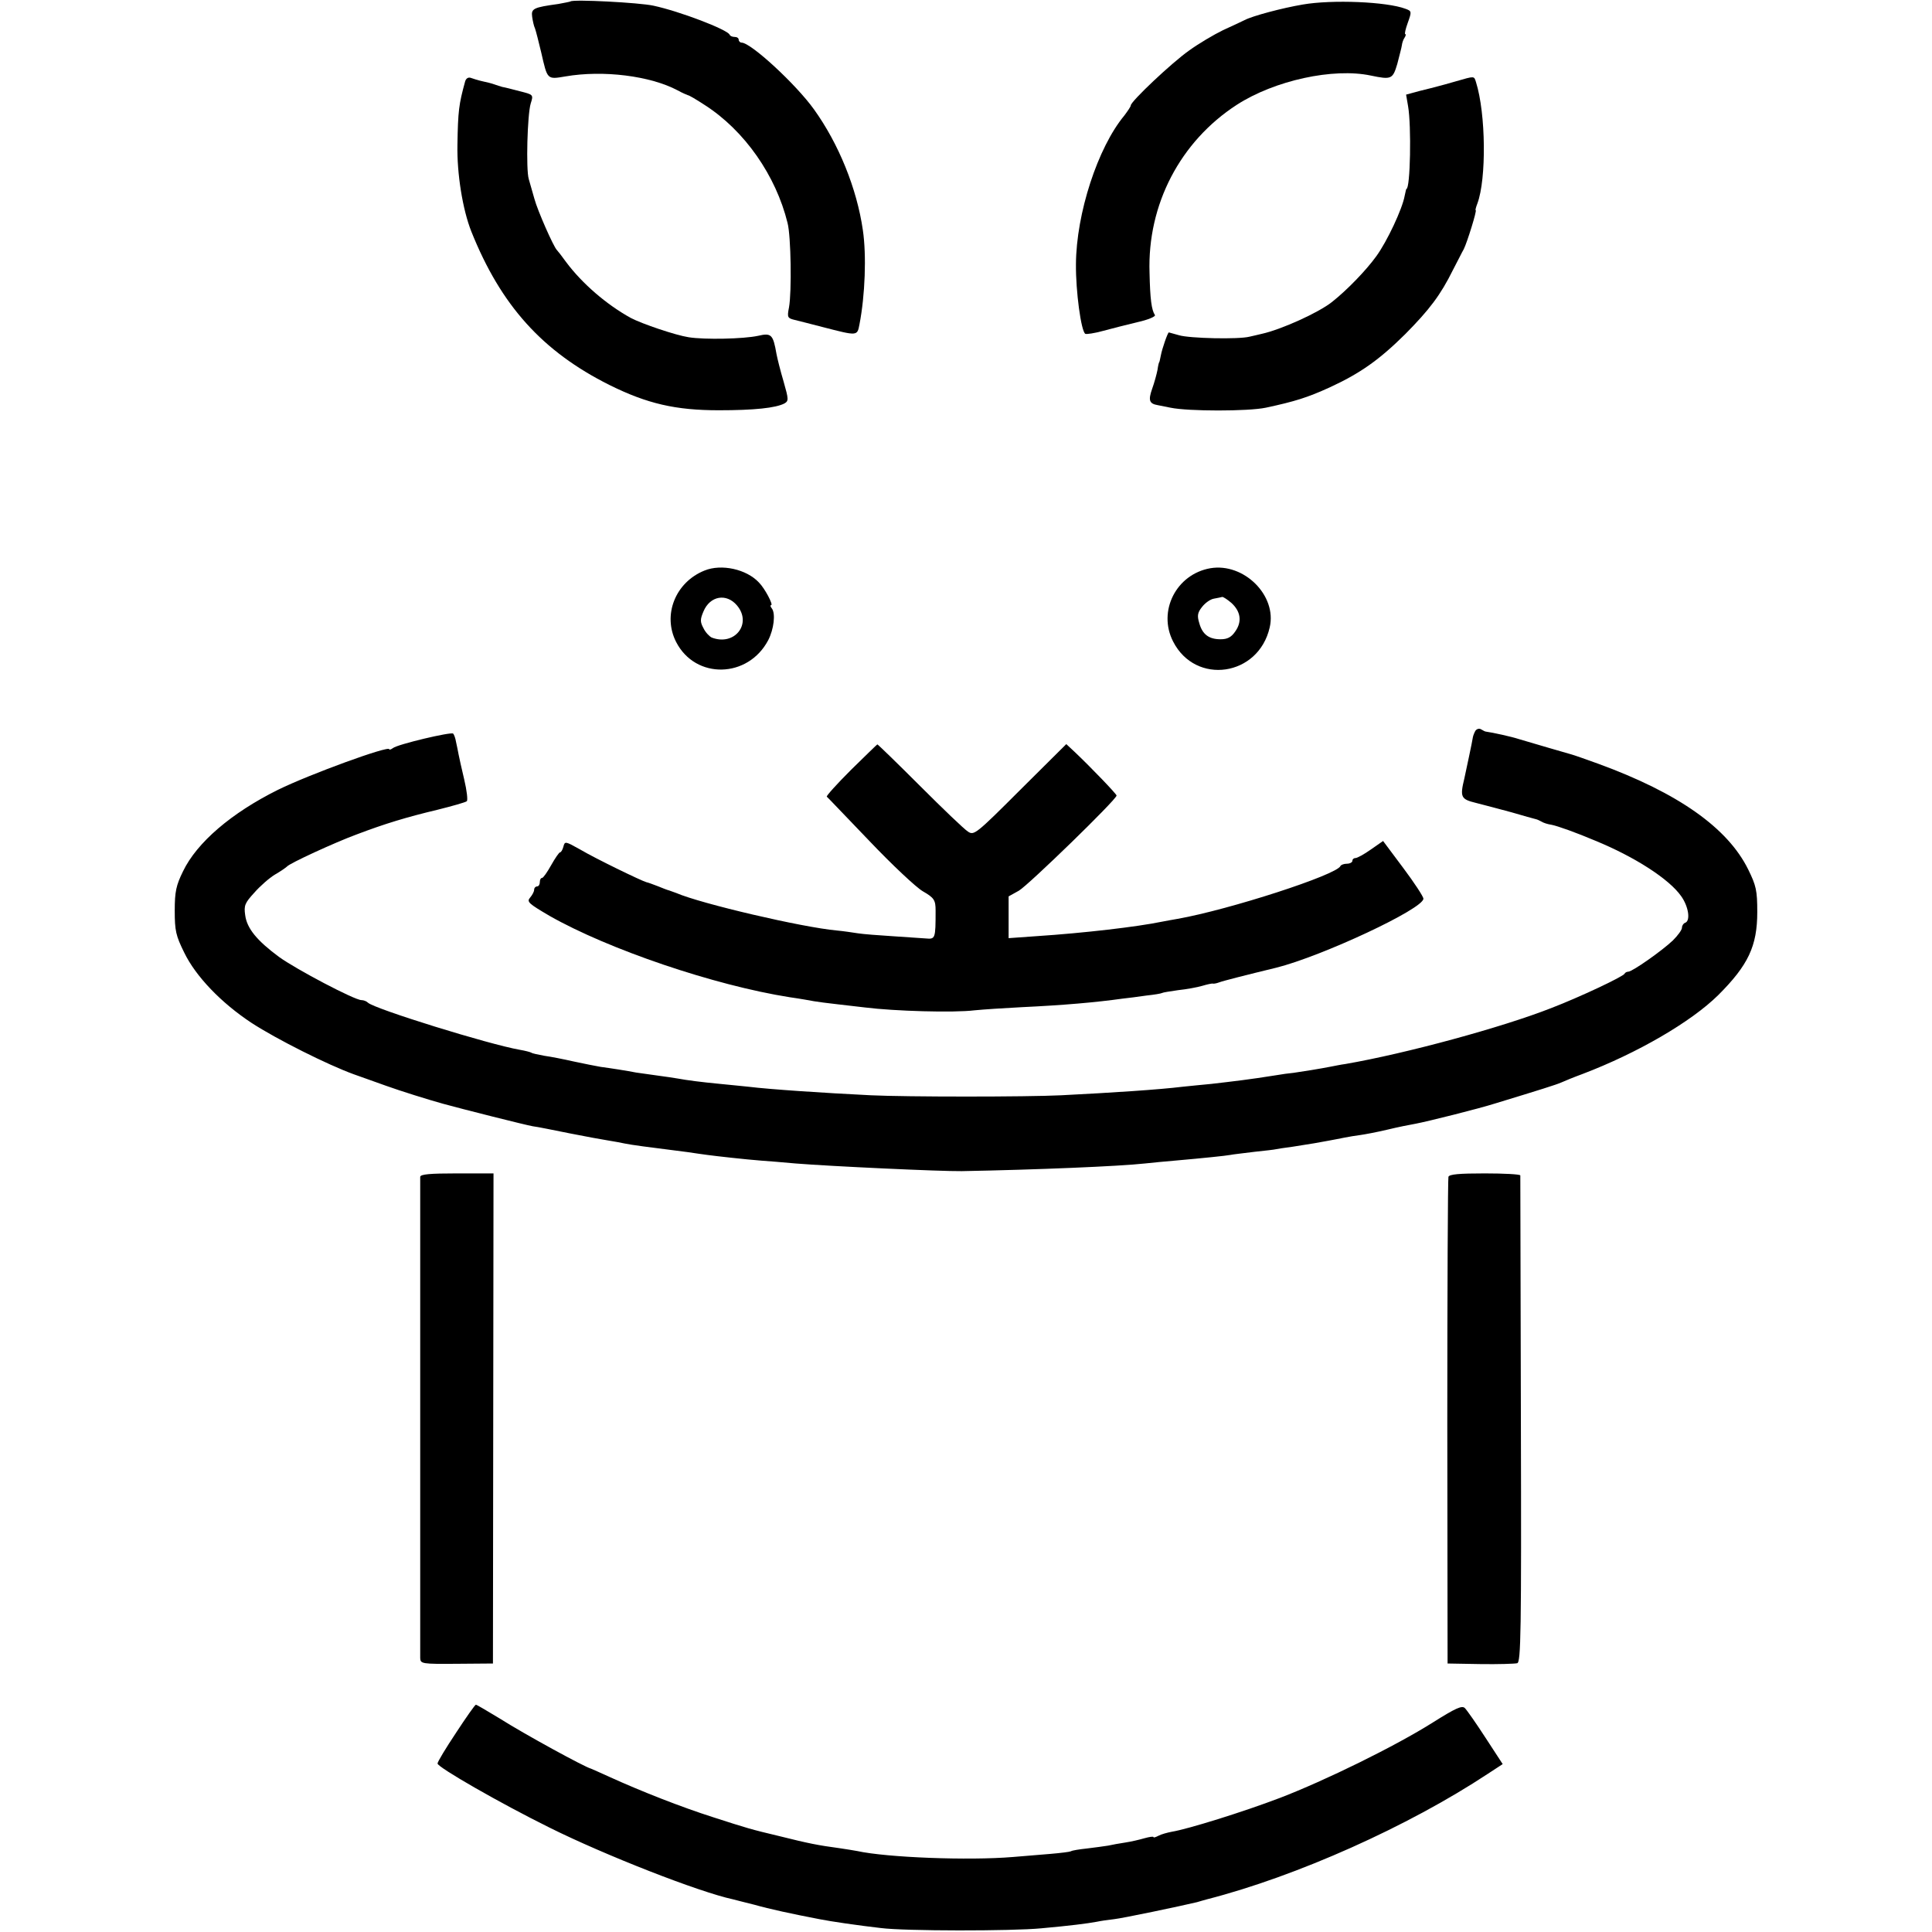
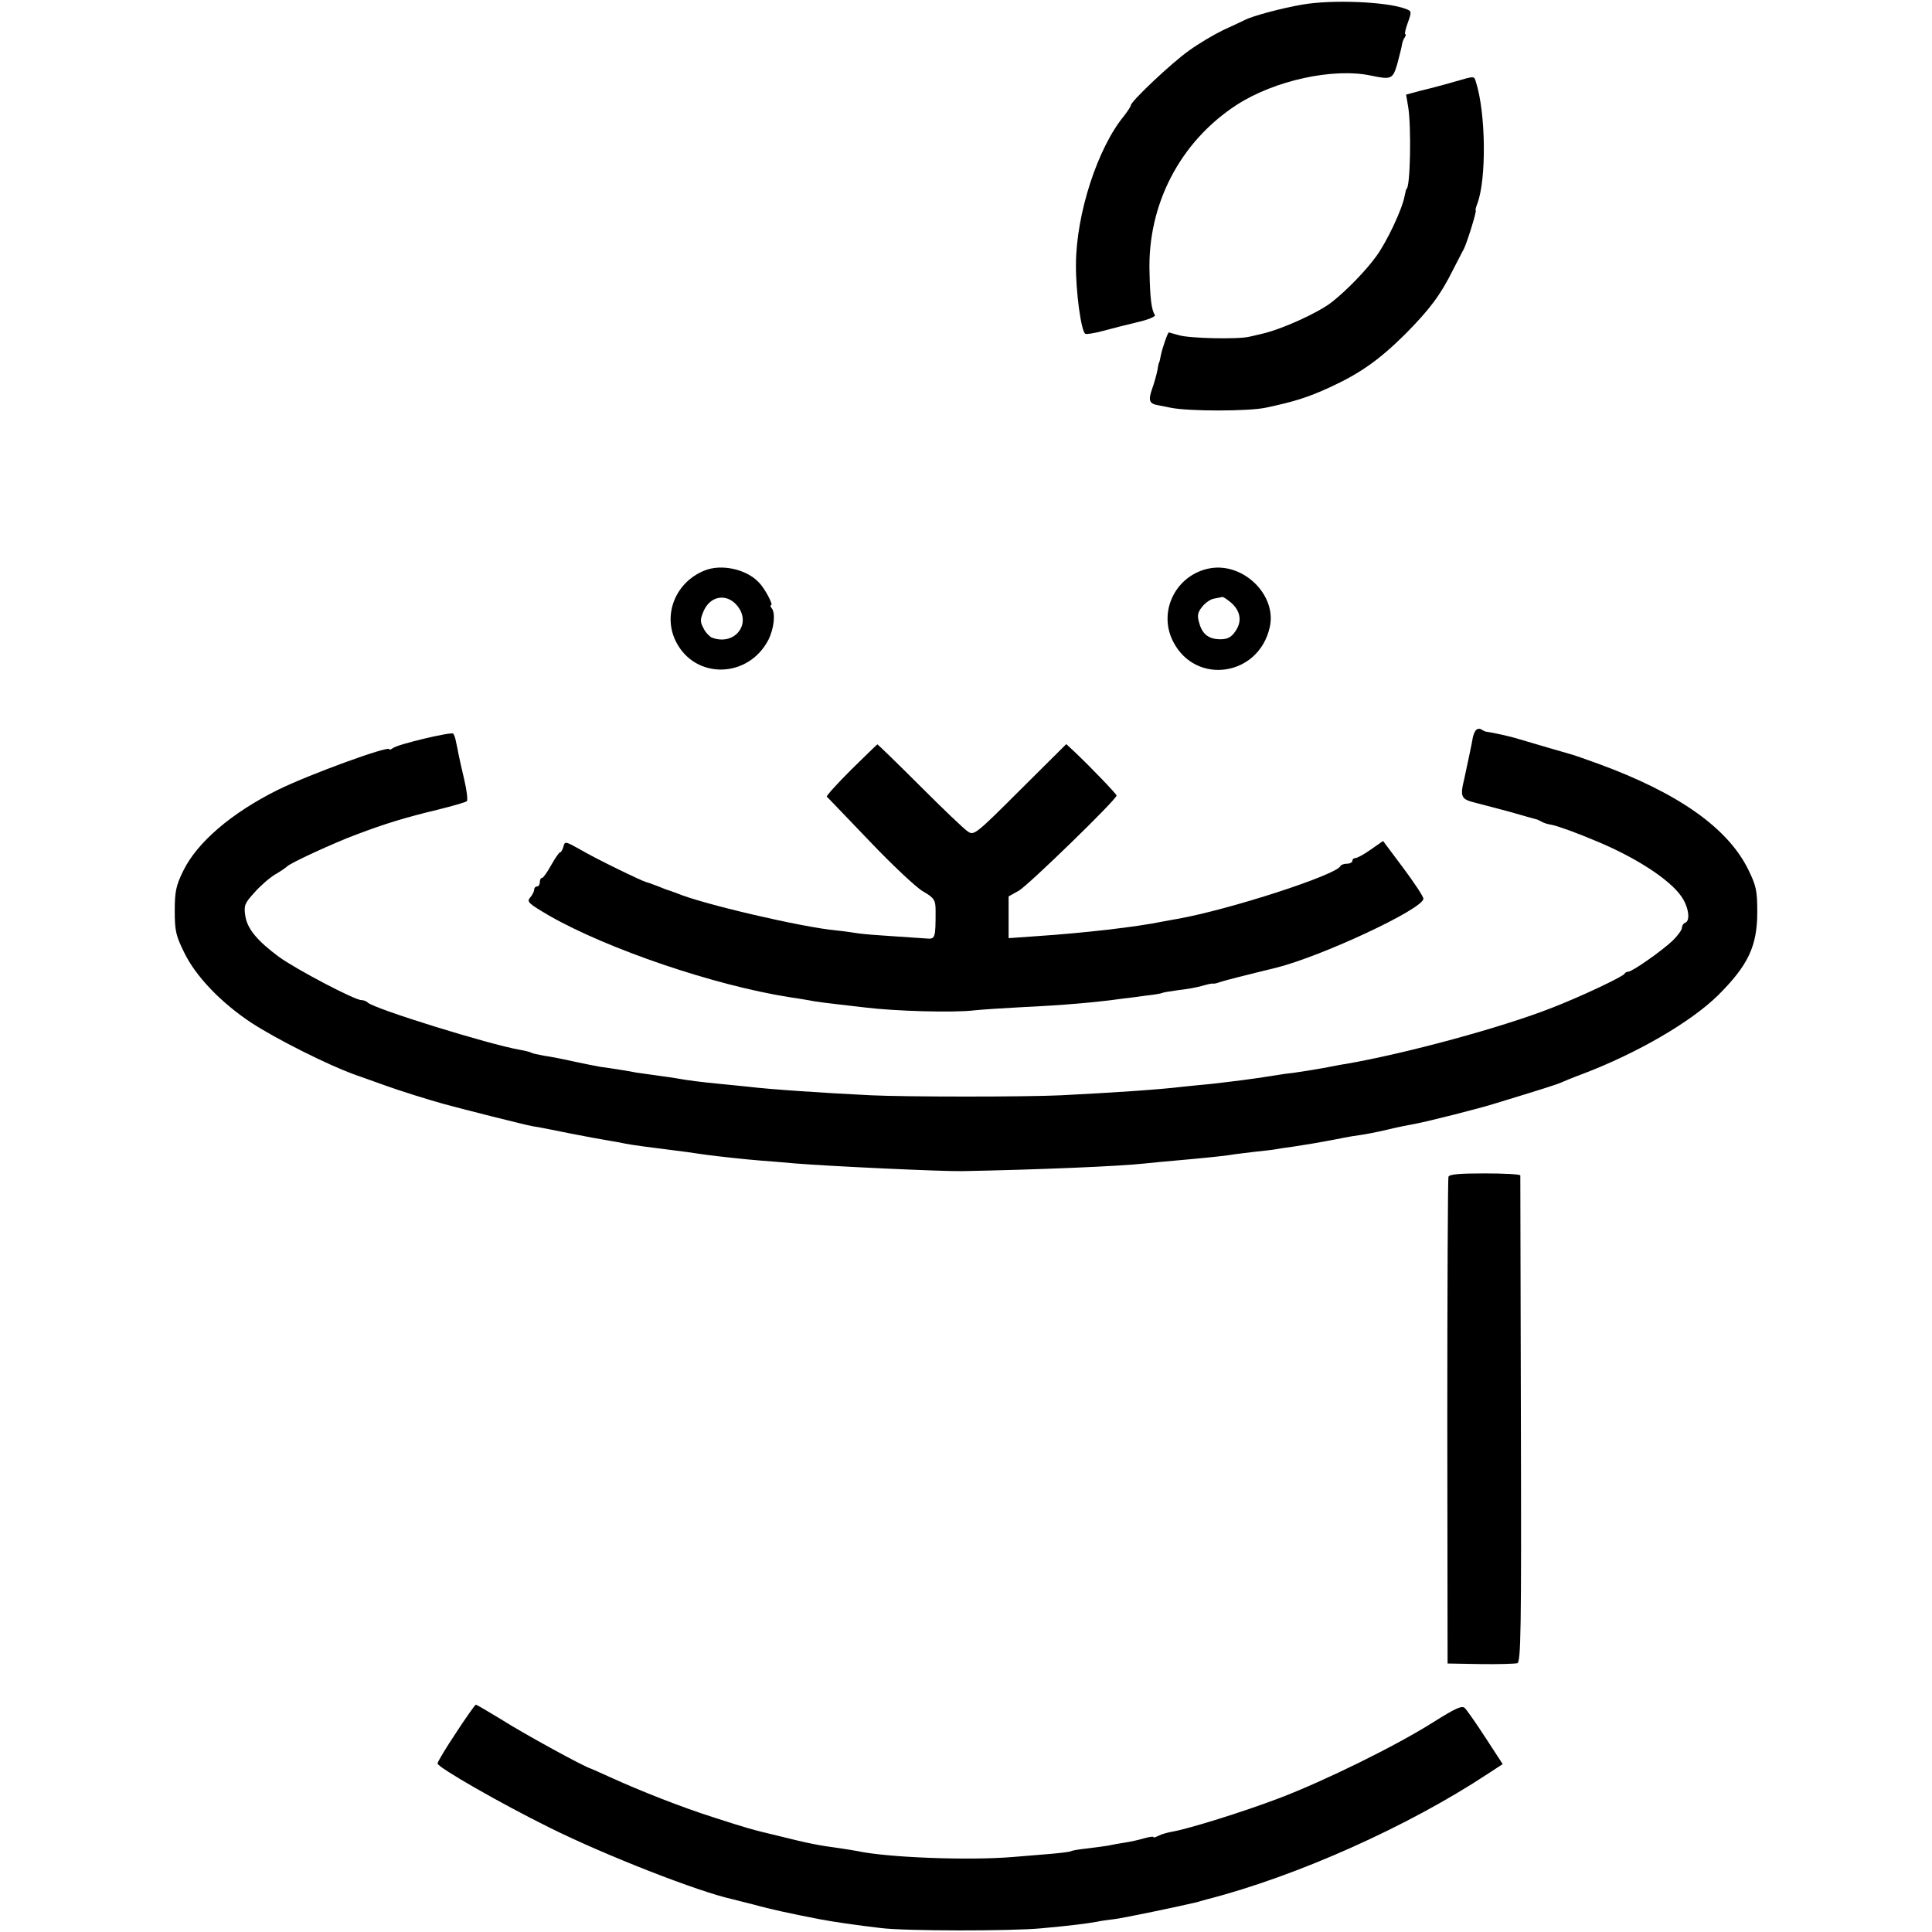
<svg xmlns="http://www.w3.org/2000/svg" version="1.0" width="680pt" height="680pt" viewBox="0 0 680 680" preserveAspectRatio="xMidYMid meet">
  <g transform="translate(0,680) scale(0.1,-0.1)" fill="#000000" stroke="none">
-     <path d="M2008 6795 c-1 -1 -21 -5 -43 -9 -87 -12 -96 -16 -92 -45 2 -14 6 -33 10 -41 3 -8 13 -47 22 -85 22 -96 20 -95 85 -84 133 23 299 2 395 -49 16 -9 33 -16 36 -17 4 0 31 -16 60 -35 140 -90 250 -248 291 -415 12 -46 15 -242 5 -297 -7 -35 -5 -38 20 -44 16 -4 60 -15 98 -25 124 -32 122 -32 130 9 20 103 25 244 12 332 -21 146 -85 304 -172 425 -63 88 -222 235 -255 235 -5 0 -10 5 -10 10 0 6 -6 10 -14 10 -8 0 -16 3 -18 8 -8 18 -175 82 -268 102 -50 11 -283 23 -292 15z" />
    <path d="M4585 6784 c-71 -12 -177 -40 -205 -55 -8 -4 -42 -20 -75 -35 -33 -16 -87 -48 -120 -72 -61 -43 -205 -179 -205 -193 0 -4 -11 -20 -23 -36 -93 -112 -169 -344 -170 -523 -1 -94 18 -236 33 -245 4 -2 32 2 61 10 30 8 84 22 122 31 37 8 65 20 62 25 -12 18 -17 56 -19 149 -8 240 108 462 307 591 133 86 340 131 472 103 72 -15 77 -13 93 41 7 28 15 57 16 65 1 9 5 21 10 28 4 6 5 12 2 12 -3 0 1 18 9 40 14 39 14 41 -8 49 -66 25 -258 33 -362 15z" />
-     <path d="M1637 6513 c-22 -80 -25 -103 -27 -223 -2 -100 18 -227 49 -305 104 -260 250 -422 486 -540 133 -66 233 -89 385 -89 125 0 200 8 231 24 15 9 15 14 -3 77 -11 37 -22 81 -25 97 -12 69 -18 75 -65 64 -51 -11 -187 -14 -244 -5 -46 7 -164 47 -204 68 -85 47 -170 120 -227 196 -15 21 -30 40 -33 43 -12 12 -68 139 -79 180 -7 25 -16 56 -20 70 -10 33 -5 227 7 266 10 31 9 31 -39 43 -26 7 -54 14 -61 15 -7 2 -20 6 -28 9 -8 3 -27 8 -42 11 -14 3 -33 9 -41 12 -9 3 -17 -2 -20 -13z" />
    <path d="M5125 6514 c-27 -8 -57 -16 -65 -18 -8 -2 -37 -10 -63 -16 l-48 -13 7 -41 c12 -69 8 -291 -6 -291 -1 0 -3 -11 -6 -24 -8 -46 -62 -161 -100 -213 -36 -50 -104 -120 -156 -161 -48 -38 -179 -97 -247 -112 -11 -3 -31 -7 -43 -10 -39 -10 -211 -6 -248 5 -19 5 -35 10 -36 10 -4 0 -24 -58 -28 -80 -3 -14 -5 -25 -6 -25 -1 0 -4 -12 -6 -27 -3 -15 -11 -45 -19 -67 -14 -40 -10 -52 20 -57 6 -1 26 -5 45 -9 63 -13 273 -13 335 0 103 22 147 36 224 71 109 50 176 98 267 188 85 86 124 137 168 226 16 30 32 63 38 73 12 24 47 137 42 137 -2 0 1 11 6 24 32 86 30 316 -5 427 -7 22 -4 22 -70 3z" />
    <path d="M2480 4792 c-103 -41 -149 -157 -100 -252 68 -132 253 -128 324 7 20 39 26 93 13 111 -5 6 -7 12 -3 12 9 0 -22 59 -43 80 -44 47 -132 66 -191 42z m114 -123 c54 -64 -8 -144 -89 -113 -8 4 -22 18 -29 33 -12 22 -12 31 0 59 23 55 81 65 118 21z" />
    <path d="M4260 4800 c-120 -21 -186 -151 -131 -258 79 -155 301 -123 340 50 26 112 -91 228 -209 208z m74 -122 c33 -30 38 -66 14 -100 -14 -21 -28 -28 -52 -28 -41 0 -64 17 -75 57 -8 26 -6 37 10 57 11 14 29 27 42 29 12 2 25 5 29 6 4 0 18 -9 32 -21z" />
    <path d="M5193 4228 c-4 -7 -8 -17 -9 -23 -2 -15 -24 -117 -30 -145 -16 -66 -12 -73 41 -86 28 -7 84 -22 125 -33 41 -12 80 -23 85 -24 6 -1 15 -6 21 -9 6 -4 21 -9 35 -11 21 -4 88 -28 154 -56 139 -57 260 -135 302 -195 26 -36 34 -87 14 -94 -6 -2 -11 -10 -11 -17 0 -8 -15 -28 -32 -45 -39 -37 -143 -110 -157 -110 -5 0 -11 -3 -13 -7 -4 -10 -159 -83 -258 -121 -173 -68 -511 -160 -725 -197 -16 -2 -39 -7 -50 -9 -35 -7 -109 -19 -132 -22 -13 -1 -42 -5 -65 -9 -87 -14 -147 -21 -225 -30 -29 -3 -75 -7 -101 -10 -81 -10 -248 -21 -427 -30 -121 -6 -545 -6 -670 0 -164 8 -358 21 -430 30 -22 2 -67 7 -100 10 -64 6 -118 13 -150 19 -11 2 -45 7 -75 11 -30 4 -62 9 -71 10 -30 6 -94 16 -125 20 -16 3 -59 11 -95 19 -35 8 -81 17 -103 20 -21 4 -42 8 -46 11 -3 2 -22 7 -40 10 -109 19 -512 144 -535 166 -5 5 -15 9 -23 9 -24 0 -229 108 -290 152 -77 57 -113 100 -119 147 -5 34 -1 43 32 79 20 23 53 52 73 64 21 12 39 25 42 28 8 11 169 85 245 113 100 38 176 61 285 87 52 13 98 26 103 30 4 4 0 38 -9 76 -9 38 -18 78 -20 89 -2 11 -6 31 -9 44 -2 13 -7 26 -10 29 -7 7 -197 -38 -212 -51 -7 -5 -13 -7 -13 -4 0 14 -280 -88 -392 -143 -163 -81 -285 -185 -334 -287 -24 -49 -29 -71 -29 -138 0 -71 4 -88 33 -147 41 -85 131 -178 237 -248 89 -58 269 -148 360 -181 33 -12 85 -30 115 -41 47 -17 149 -49 200 -63 65 -18 291 -75 315 -79 17 -2 75 -14 130 -25 55 -11 116 -22 135 -25 19 -3 46 -8 60 -11 25 -5 69 -11 220 -30 25 -4 56 -8 70 -10 29 -4 136 -16 189 -20 20 -1 74 -6 121 -10 124 -10 511 -28 585 -27 266 5 555 17 645 27 25 3 72 7 105 10 102 9 179 17 195 20 8 2 47 6 85 11 39 4 72 8 75 9 3 1 30 5 60 9 30 5 64 10 75 12 11 2 34 6 50 9 17 3 42 8 57 11 15 3 39 7 55 9 15 2 58 10 96 19 37 9 82 18 100 21 42 8 219 52 282 72 154 47 212 65 230 73 11 5 45 19 75 30 192 73 382 183 478 278 105 105 137 172 137 292 0 76 -4 93 -32 150 -72 146 -246 269 -528 372 -44 16 -87 31 -95 33 -15 4 -131 38 -185 54 -24 8 -92 23 -115 26 -3 0 -10 4 -17 8 -6 4 -15 2 -20 -5z" />
    <path d="M2995 4090 c-49 -49 -87 -91 -85 -94 3 -2 70 -73 150 -156 80 -84 164 -163 188 -177 40 -23 45 -31 45 -68 0 -100 -1 -101 -35 -98 -18 1 -71 5 -118 8 -47 3 -101 7 -120 10 -19 3 -53 8 -75 10 -121 11 -477 94 -565 132 -8 3 -19 7 -25 9 -5 1 -23 8 -40 15 -16 6 -34 13 -40 14 -18 5 -179 83 -233 115 -52 29 -54 30 -59 10 -3 -11 -8 -20 -12 -20 -3 0 -17 -20 -31 -45 -14 -25 -28 -45 -32 -45 -5 0 -8 -7 -8 -15 0 -8 -4 -15 -10 -15 -5 0 -10 -5 -10 -12 0 -6 -7 -19 -14 -27 -13 -15 -6 -21 69 -65 206 -117 578 -244 845 -286 36 -5 74 -12 85 -14 11 -2 49 -7 85 -11 36 -4 79 -9 95 -11 104 -13 313 -19 385 -10 30 3 105 8 165 11 149 7 262 17 355 30 19 2 58 7 85 11 28 3 52 7 55 9 3 2 29 6 57 10 29 3 67 10 84 15 17 5 34 9 38 8 3 -1 13 1 21 4 12 5 99 27 202 52 160 40 518 207 518 243 0 7 -32 56 -71 108 l-71 95 -43 -30 c-24 -17 -48 -30 -54 -30 -6 0 -11 -4 -11 -10 0 -5 -9 -10 -19 -10 -11 0 -21 -4 -23 -8 -12 -31 -392 -154 -573 -186 -16 -3 -41 -7 -55 -10 -87 -18 -274 -40 -442 -51 l-98 -7 0 74 0 73 36 20 c33 19 344 321 344 335 0 5 -86 95 -147 153 l-30 28 -162 -161 c-157 -157 -163 -161 -184 -147 -13 8 -89 81 -169 161 -80 80 -148 146 -150 146 -1 0 -43 -41 -93 -90z" />
-     <path d="M1479 2658 c0 -17 0 -1667 0 -1694 1 -20 6 -21 129 -20 l127 1 1 863 1 862 -129 0 c-95 0 -128 -3 -129 -12z" />
    <path d="M5098 2658 c-2 -7 -4 -395 -4 -863 l1 -850 115 -2 c63 -1 122 1 130 3 13 3 15 106 13 856 -1 469 -2 856 -2 861 -1 4 -57 7 -125 7 -90 0 -125 -3 -128 -12z" />
    <path d="M1605 701 c-36 -54 -65 -102 -65 -108 0 -13 219 -139 395 -226 193 -96 524 -226 645 -252 8 -2 42 -11 75 -19 53 -15 131 -32 230 -51 40 -8 136 -22 215 -31 84 -11 462 -11 565 -1 100 9 163 17 195 23 14 3 41 7 60 9 30 3 239 47 293 60 9 3 25 7 35 10 316 81 709 257 989 442 l52 34 -60 92 c-33 51 -66 98 -73 105 -10 10 -31 1 -112 -50 -133 -84 -380 -205 -539 -266 -131 -50 -325 -110 -380 -119 -16 -3 -38 -9 -47 -14 -10 -5 -18 -8 -18 -5 0 3 -14 1 -32 -4 -17 -5 -47 -12 -67 -15 -20 -3 -48 -8 -61 -11 -14 -2 -47 -7 -74 -10 -28 -3 -53 -7 -57 -10 -4 -2 -36 -6 -71 -9 -35 -3 -94 -8 -133 -11 -156 -13 -443 -2 -548 21 -12 2 -40 7 -62 10 -75 10 -110 17 -210 42 -105 25 -114 28 -235 67 -110 35 -253 91 -365 142 -33 15 -62 28 -65 29 -21 5 -232 120 -322 177 -43 26 -80 48 -83 48 -3 0 -34 -44 -70 -99z" />
  </g>
</svg>